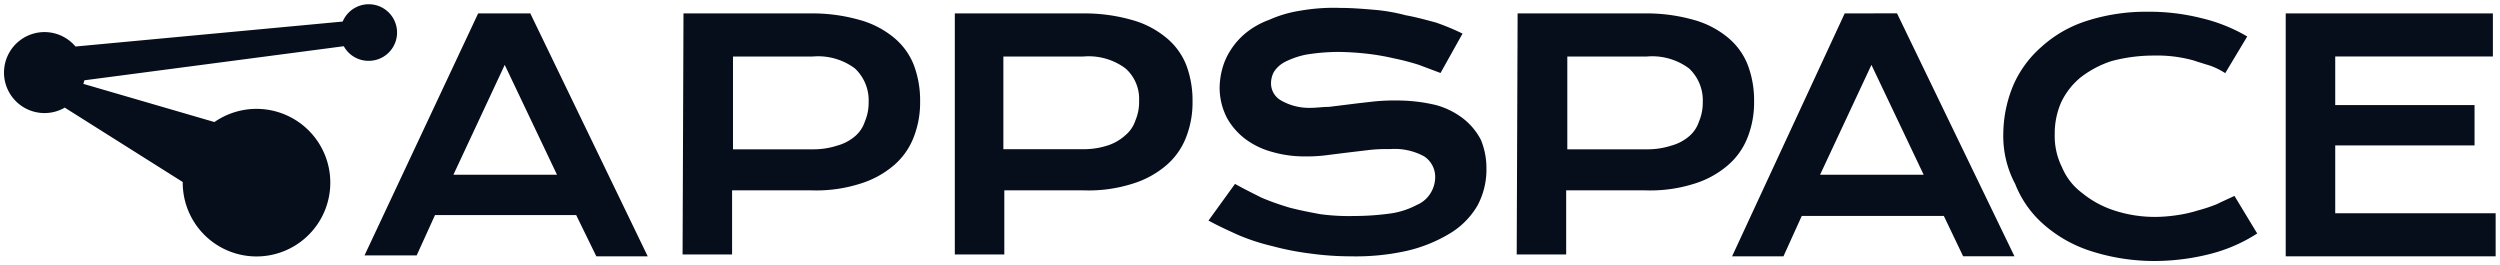
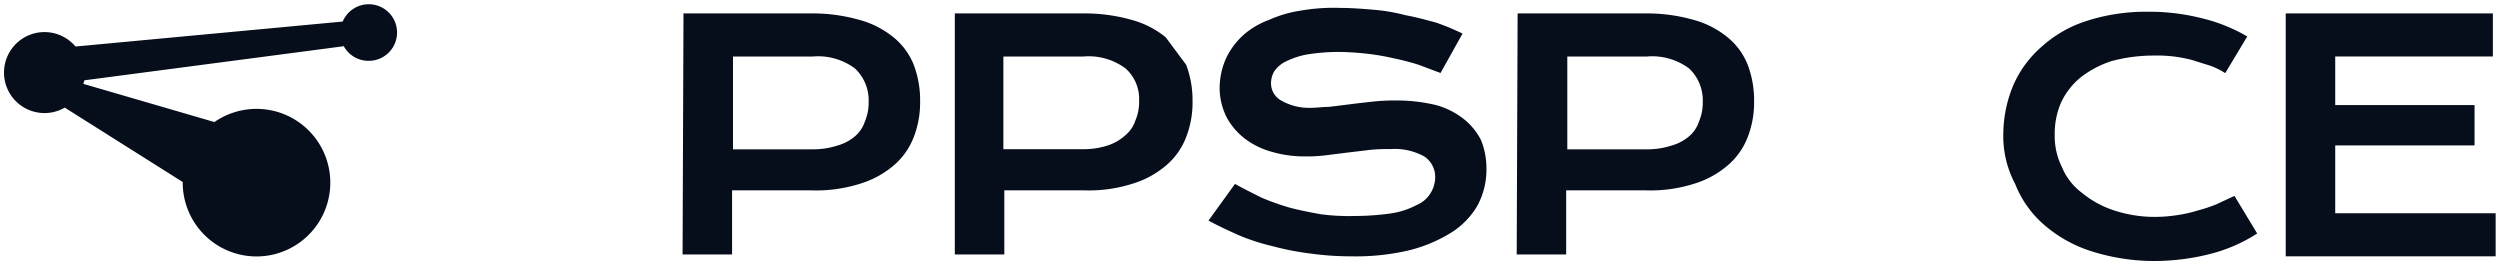
<svg xmlns="http://www.w3.org/2000/svg" id="Layer_1" data-name="Layer 1" viewBox="0 0 660 70">
  <defs>
    <style>.cls-1{fill:#060e1c;}</style>
  </defs>
-   <path class="cls-1" d="M126.23,3.54l-30,63.89H110l4.84-10.65h37.27l5.32,10.89H171L140,3.54ZM119.7,46.13l13.55-29,13.8,29Z" />
  <path class="cls-1" d="M235.86,9.83a24.3,24.3,0,0,0-9-4.59,45.51,45.51,0,0,0-12.82-1.7H180.44l-.24,63.64h13.07V50.25h20.81a38.23,38.23,0,0,0,12.82-1.7,24.84,24.84,0,0,0,9-4.84,18.49,18.49,0,0,0,5.32-7.5,25.05,25.05,0,0,0,1.69-9.44,26.33,26.33,0,0,0-1.69-9.68A17.78,17.78,0,0,0,235.86,9.83ZM229.32,27a12.61,12.61,0,0,1-1,5.09A8.58,8.58,0,0,1,225.69,36a12.09,12.09,0,0,1-4.6,2.42,20.49,20.49,0,0,1-6.53,1H193.51V14.92h21.05a16.26,16.26,0,0,1,11.13,3.14A11.53,11.53,0,0,1,229.32,27Z" />
-   <path class="cls-1" d="M307.73,9.83a24.3,24.3,0,0,0-9-4.59A45.51,45.51,0,0,0,286,3.54H252.07V67.18h13.07V50.25H286a38.23,38.23,0,0,0,12.82-1.7,24.84,24.84,0,0,0,9-4.84,18.49,18.49,0,0,0,5.32-7.5,25.05,25.05,0,0,0,1.69-9.44,26.33,26.33,0,0,0-1.69-9.68A17.78,17.78,0,0,0,307.73,9.83Zm-7,16.94a12.53,12.53,0,0,1-1,5.08,8.56,8.56,0,0,1-2.66,3.88,12.79,12.79,0,0,1-4.6,2.66,20.57,20.57,0,0,1-6.53,1H264.89V14.92H286a16.28,16.28,0,0,1,11.13,3.14A10.71,10.71,0,0,1,300.71,26.77Z" />
+   <path class="cls-1" d="M307.73,9.83a24.3,24.3,0,0,0-9-4.59A45.51,45.51,0,0,0,286,3.54H252.07V67.18h13.07V50.25H286a38.23,38.23,0,0,0,12.82-1.7,24.84,24.84,0,0,0,9-4.84,18.49,18.49,0,0,0,5.32-7.5,25.05,25.05,0,0,0,1.69-9.44,26.33,26.33,0,0,0-1.69-9.68Zm-7,16.94a12.53,12.53,0,0,1-1,5.08,8.56,8.56,0,0,1-2.66,3.88,12.79,12.79,0,0,1-4.6,2.66,20.57,20.57,0,0,1-6.53,1H264.89V14.92H286a16.28,16.28,0,0,1,11.13,3.14A10.71,10.71,0,0,1,300.71,26.77Z" />
  <path class="cls-1" d="M386.37,31.37a20.66,20.66,0,0,0-7.26-3.63,44.23,44.23,0,0,0-9.92-1.21,55.12,55.12,0,0,0-6.29.24c-2.18.24-4.36.49-6.29.73l-5.81.72c-1.69,0-3.15.25-4.84.25a14.76,14.76,0,0,1-7.74-1.94,5.18,5.18,0,0,1-2.67-4.6,6.49,6.49,0,0,1,.73-2.9,7.66,7.66,0,0,1,2.9-2.66,21.89,21.89,0,0,1,5.57-1.94,53.31,53.31,0,0,1,8.71-.72,73.89,73.89,0,0,1,7.5.48,61,61,0,0,1,7,1.21,64.62,64.62,0,0,1,6.53,1.69l5.81,2.18,5.81-10.4a61.43,61.43,0,0,0-7-2.91c-2.66-.72-5.32-1.45-8-1.93a48.17,48.17,0,0,0-8.47-1.46c-2.91-.24-5.81-.48-8.71-.48a51.14,51.14,0,0,0-10.65.73,32,32,0,0,0-8.23,2.42A21.36,21.36,0,0,0,329,8.62a18.84,18.84,0,0,0-4.11,4.6,17.33,17.33,0,0,0-2.18,4.84,19.89,19.89,0,0,0-.73,5.32,17.47,17.47,0,0,0,1.94,7.75,17.78,17.78,0,0,0,4.84,5.56,20.7,20.7,0,0,0,7,3.39A30.53,30.53,0,0,0,344,41.29a43.26,43.26,0,0,0,5.57-.24l5.81-.73,6.05-.72a41.28,41.28,0,0,1,5.56-.24,16.21,16.21,0,0,1,9,1.93,6.49,6.49,0,0,1,2.9,5.57A8.11,8.11,0,0,1,377.66,51,7.77,7.77,0,0,1,374,54.12a21,21,0,0,1-6.53,2.18,69.07,69.07,0,0,1-9.92.72,56.08,56.08,0,0,1-9-.48c-2.66-.49-5.32-1-8-1.7a66.35,66.35,0,0,1-7.51-2.66c-2.42-1.21-4.84-2.42-7-3.63l-7,9.68c2.66,1.45,5.32,2.66,8,3.87A55.85,55.85,0,0,0,336,65,72.34,72.34,0,0,0,346,66.94a77.79,77.79,0,0,0,10.65.73,61.62,61.62,0,0,0,14.76-1.45,38.77,38.77,0,0,0,11.37-4.6A20.86,20.86,0,0,0,390,54.36a20,20,0,0,0,2.42-9.92,19.68,19.68,0,0,0-1.45-7.5A17.12,17.12,0,0,0,386.37,31.37Z" />
  <path class="cls-1" d="M461.39,36.21a25.05,25.05,0,0,0,1.69-9.44,26.33,26.33,0,0,0-1.69-9.68,17.81,17.81,0,0,0-5.33-7.26,24.18,24.18,0,0,0-8.95-4.59,45.51,45.51,0,0,0-12.82-1.7H400.65l-.24,63.64h13.06V50.25h20.82a38.23,38.23,0,0,0,12.82-1.7,24.71,24.71,0,0,0,8.95-4.84A18.52,18.52,0,0,0,461.39,36.21ZM449.53,27a12.61,12.61,0,0,1-1,5.09A8.58,8.58,0,0,1,445.9,36a12.09,12.09,0,0,1-4.6,2.42,20.49,20.49,0,0,1-6.53,1h-21V14.92h21a16.28,16.28,0,0,1,11.13,3.14A11.53,11.53,0,0,1,449.53,27Z" />
-   <path class="cls-1" d="M487,3.54,457.27,67.67h13.56L475.67,57h37.5l5.09,10.65h13.55l-31-64.13ZM480.5,46.13l13.56-29,13.79,29Z" />
  <path class="cls-1" d="M585.29,53.88a42.13,42.13,0,0,1-5.09,1.69,34.31,34.31,0,0,1-5.32,1.21,40,40,0,0,1-5.57.48,34.51,34.51,0,0,1-11.13-1.69,26.11,26.11,0,0,1-8.47-4.6,16.23,16.23,0,0,1-5.32-6.77,18.4,18.4,0,0,1-1.94-8.72,20.43,20.43,0,0,1,1.7-8.47,19,19,0,0,1,5.08-6.53,26.82,26.82,0,0,1,8.23-4.36,42.9,42.9,0,0,1,11.13-1.45,36.24,36.24,0,0,1,5.32.25,37.53,37.53,0,0,1,5.08,1c1.46.49,3.15,1,4.6,1.45a19.45,19.45,0,0,1,3.87,1.94l5.81-9.68a43.61,43.61,0,0,0-12.1-4.84,56.27,56.27,0,0,0-14.28-1.69,51,51,0,0,0-16,2.42,32.23,32.23,0,0,0-11.85,6.77,28.61,28.61,0,0,0-7.51,10.17,33.86,33.86,0,0,0-2.66,12.82,26.87,26.87,0,0,0,3.15,13.31,27.5,27.5,0,0,0,7.5,10.65,35,35,0,0,0,12.34,7,54.65,54.65,0,0,0,17.42,2.66,59.86,59.86,0,0,0,14.52-1.94,41.81,41.81,0,0,0,12.1-5.32l-6-9.92C588.43,52.42,586.74,53.15,585.29,53.88Z" />
  <polygon class="cls-1" points="616.5 56.3 616.5 38.39 653.28 38.39 653.28 27.74 616.5 27.74 616.5 14.91 658.12 14.91 658.12 3.54 603.68 3.54 603.43 3.54 603.43 67.67 658.85 67.67 658.85 56.3 616.5 56.3" />
  <path class="cls-1" d="M97.35,16.06A7.47,7.47,0,1,0,90.47,5.69L19.93,12.28a10.69,10.69,0,1,0-2.72,16.07l-.07.09,31.1,19.61v.17a19.48,19.48,0,1,0,8.37-16L22,22.14a9.29,9.29,0,0,0,.27-.94l68.49-9v0A7.44,7.44,0,0,0,97.35,16.06Z" />
</svg>